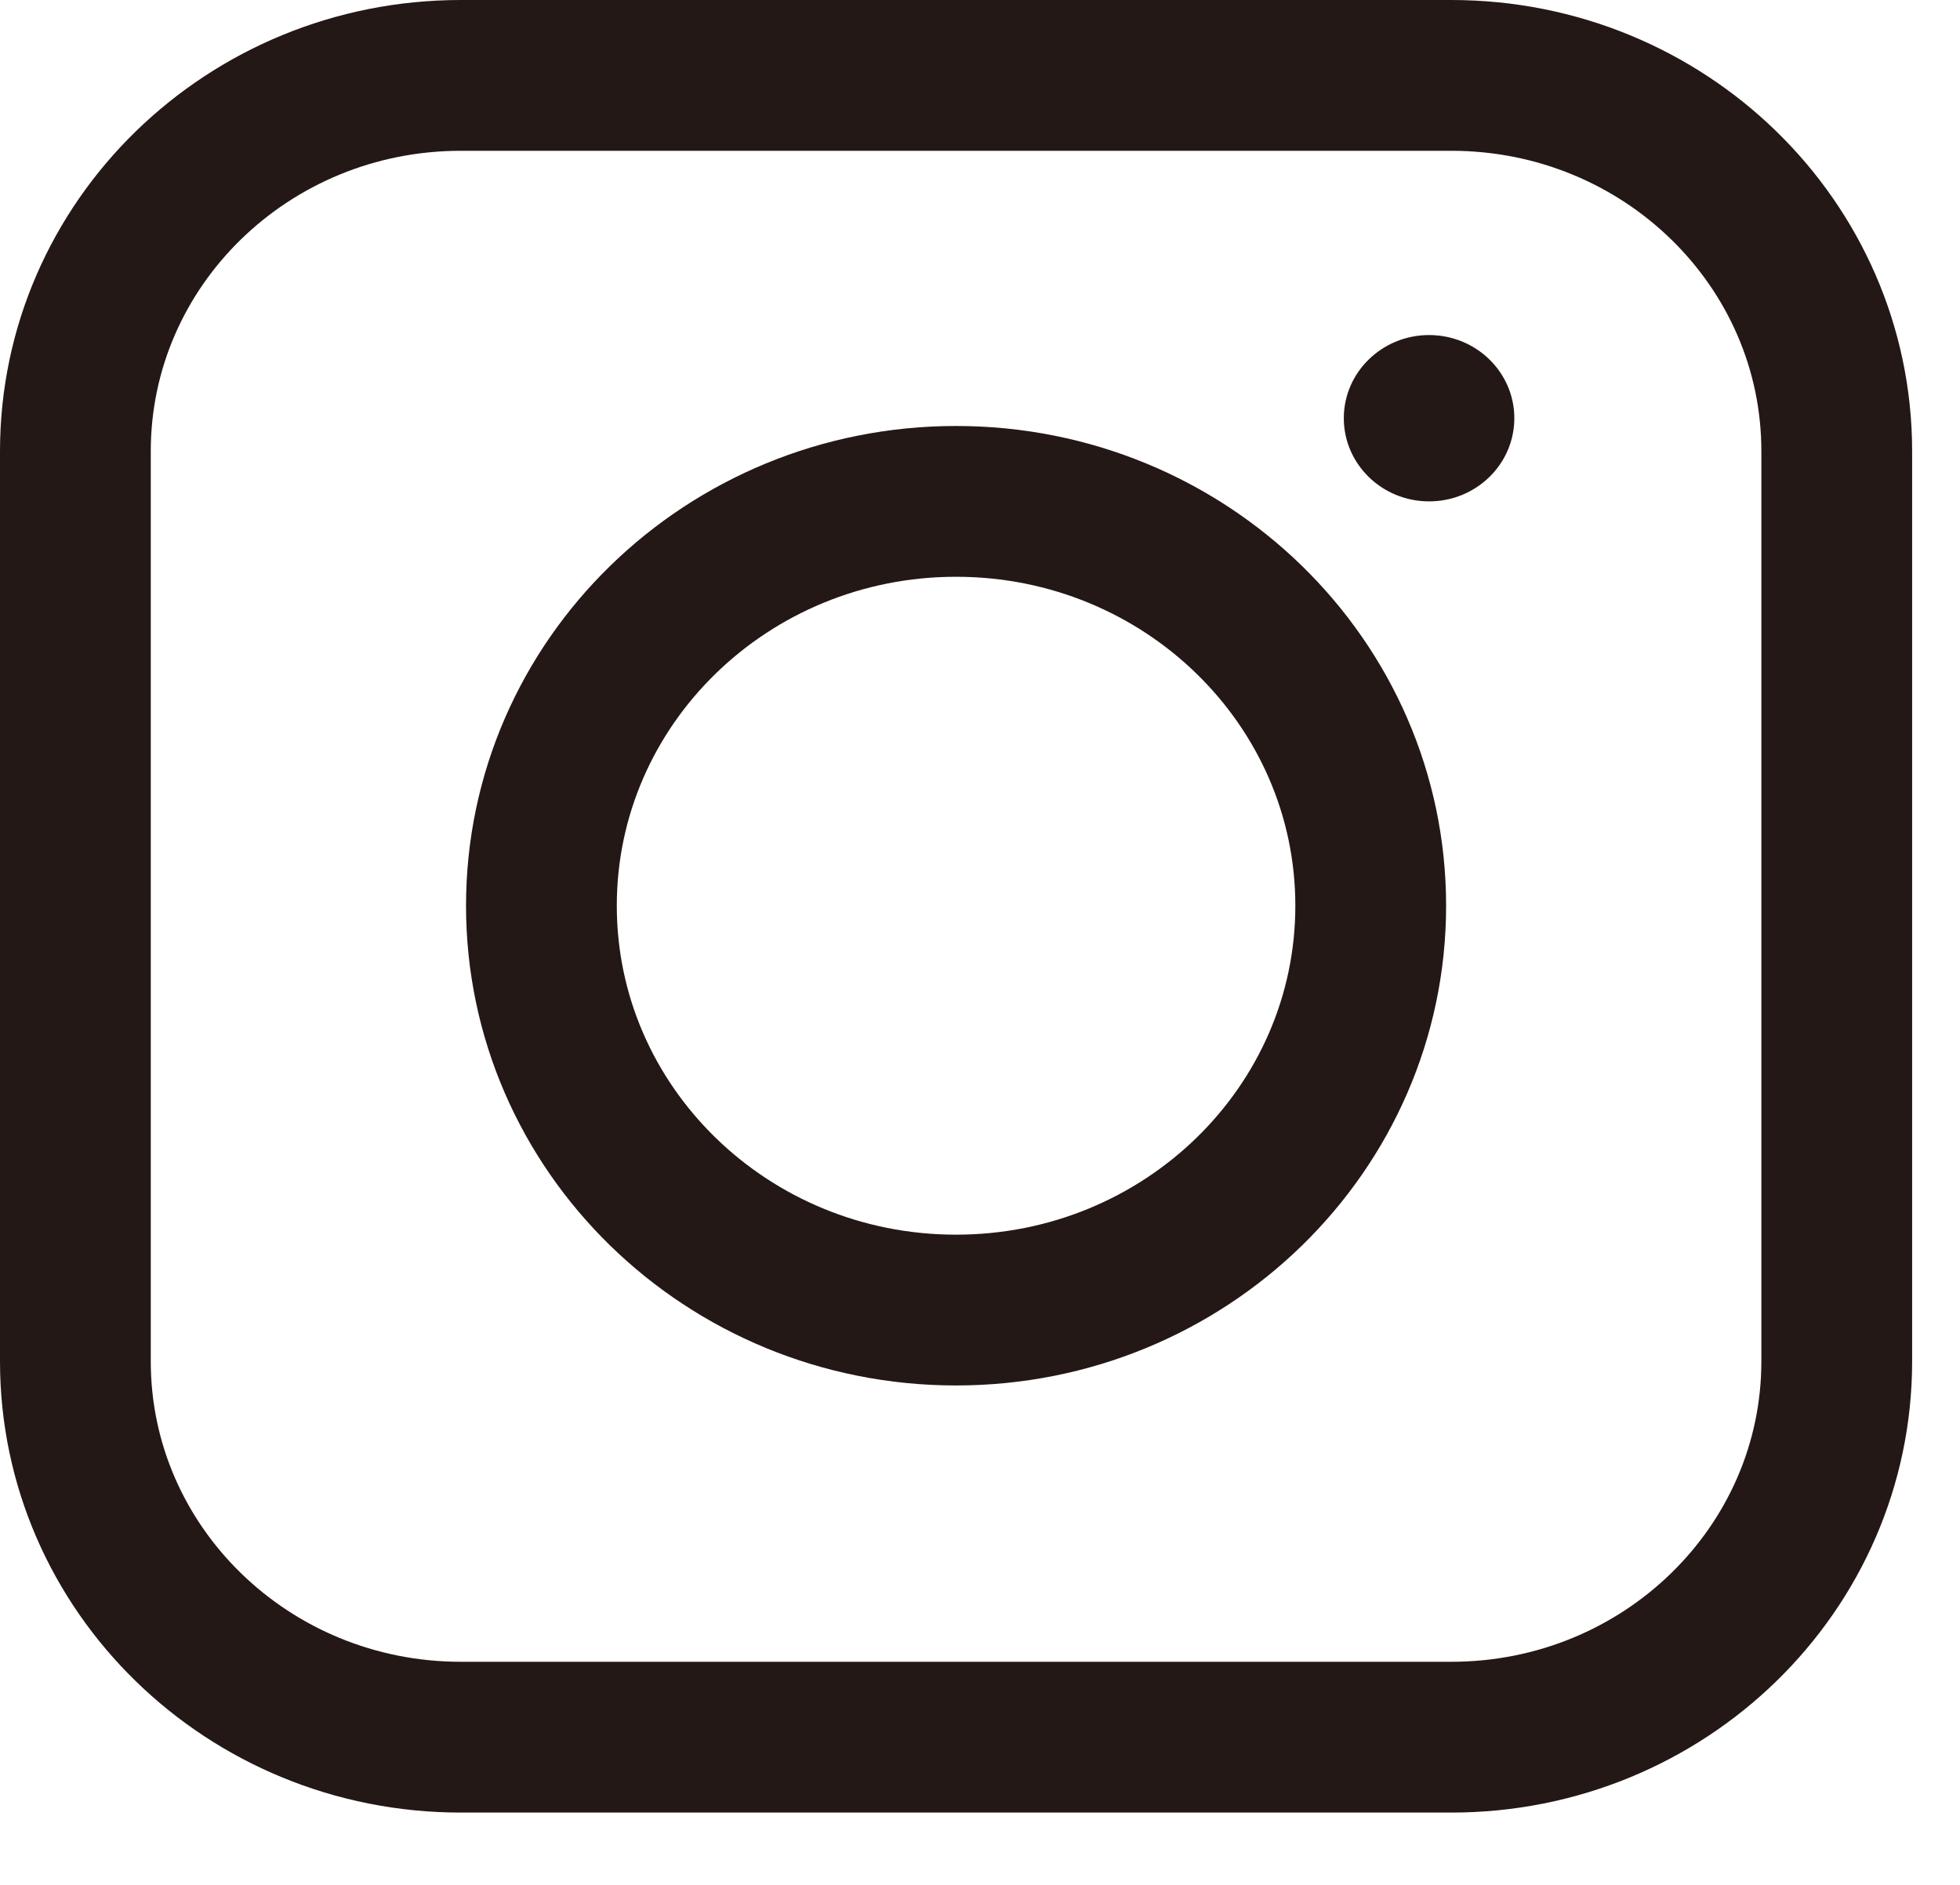
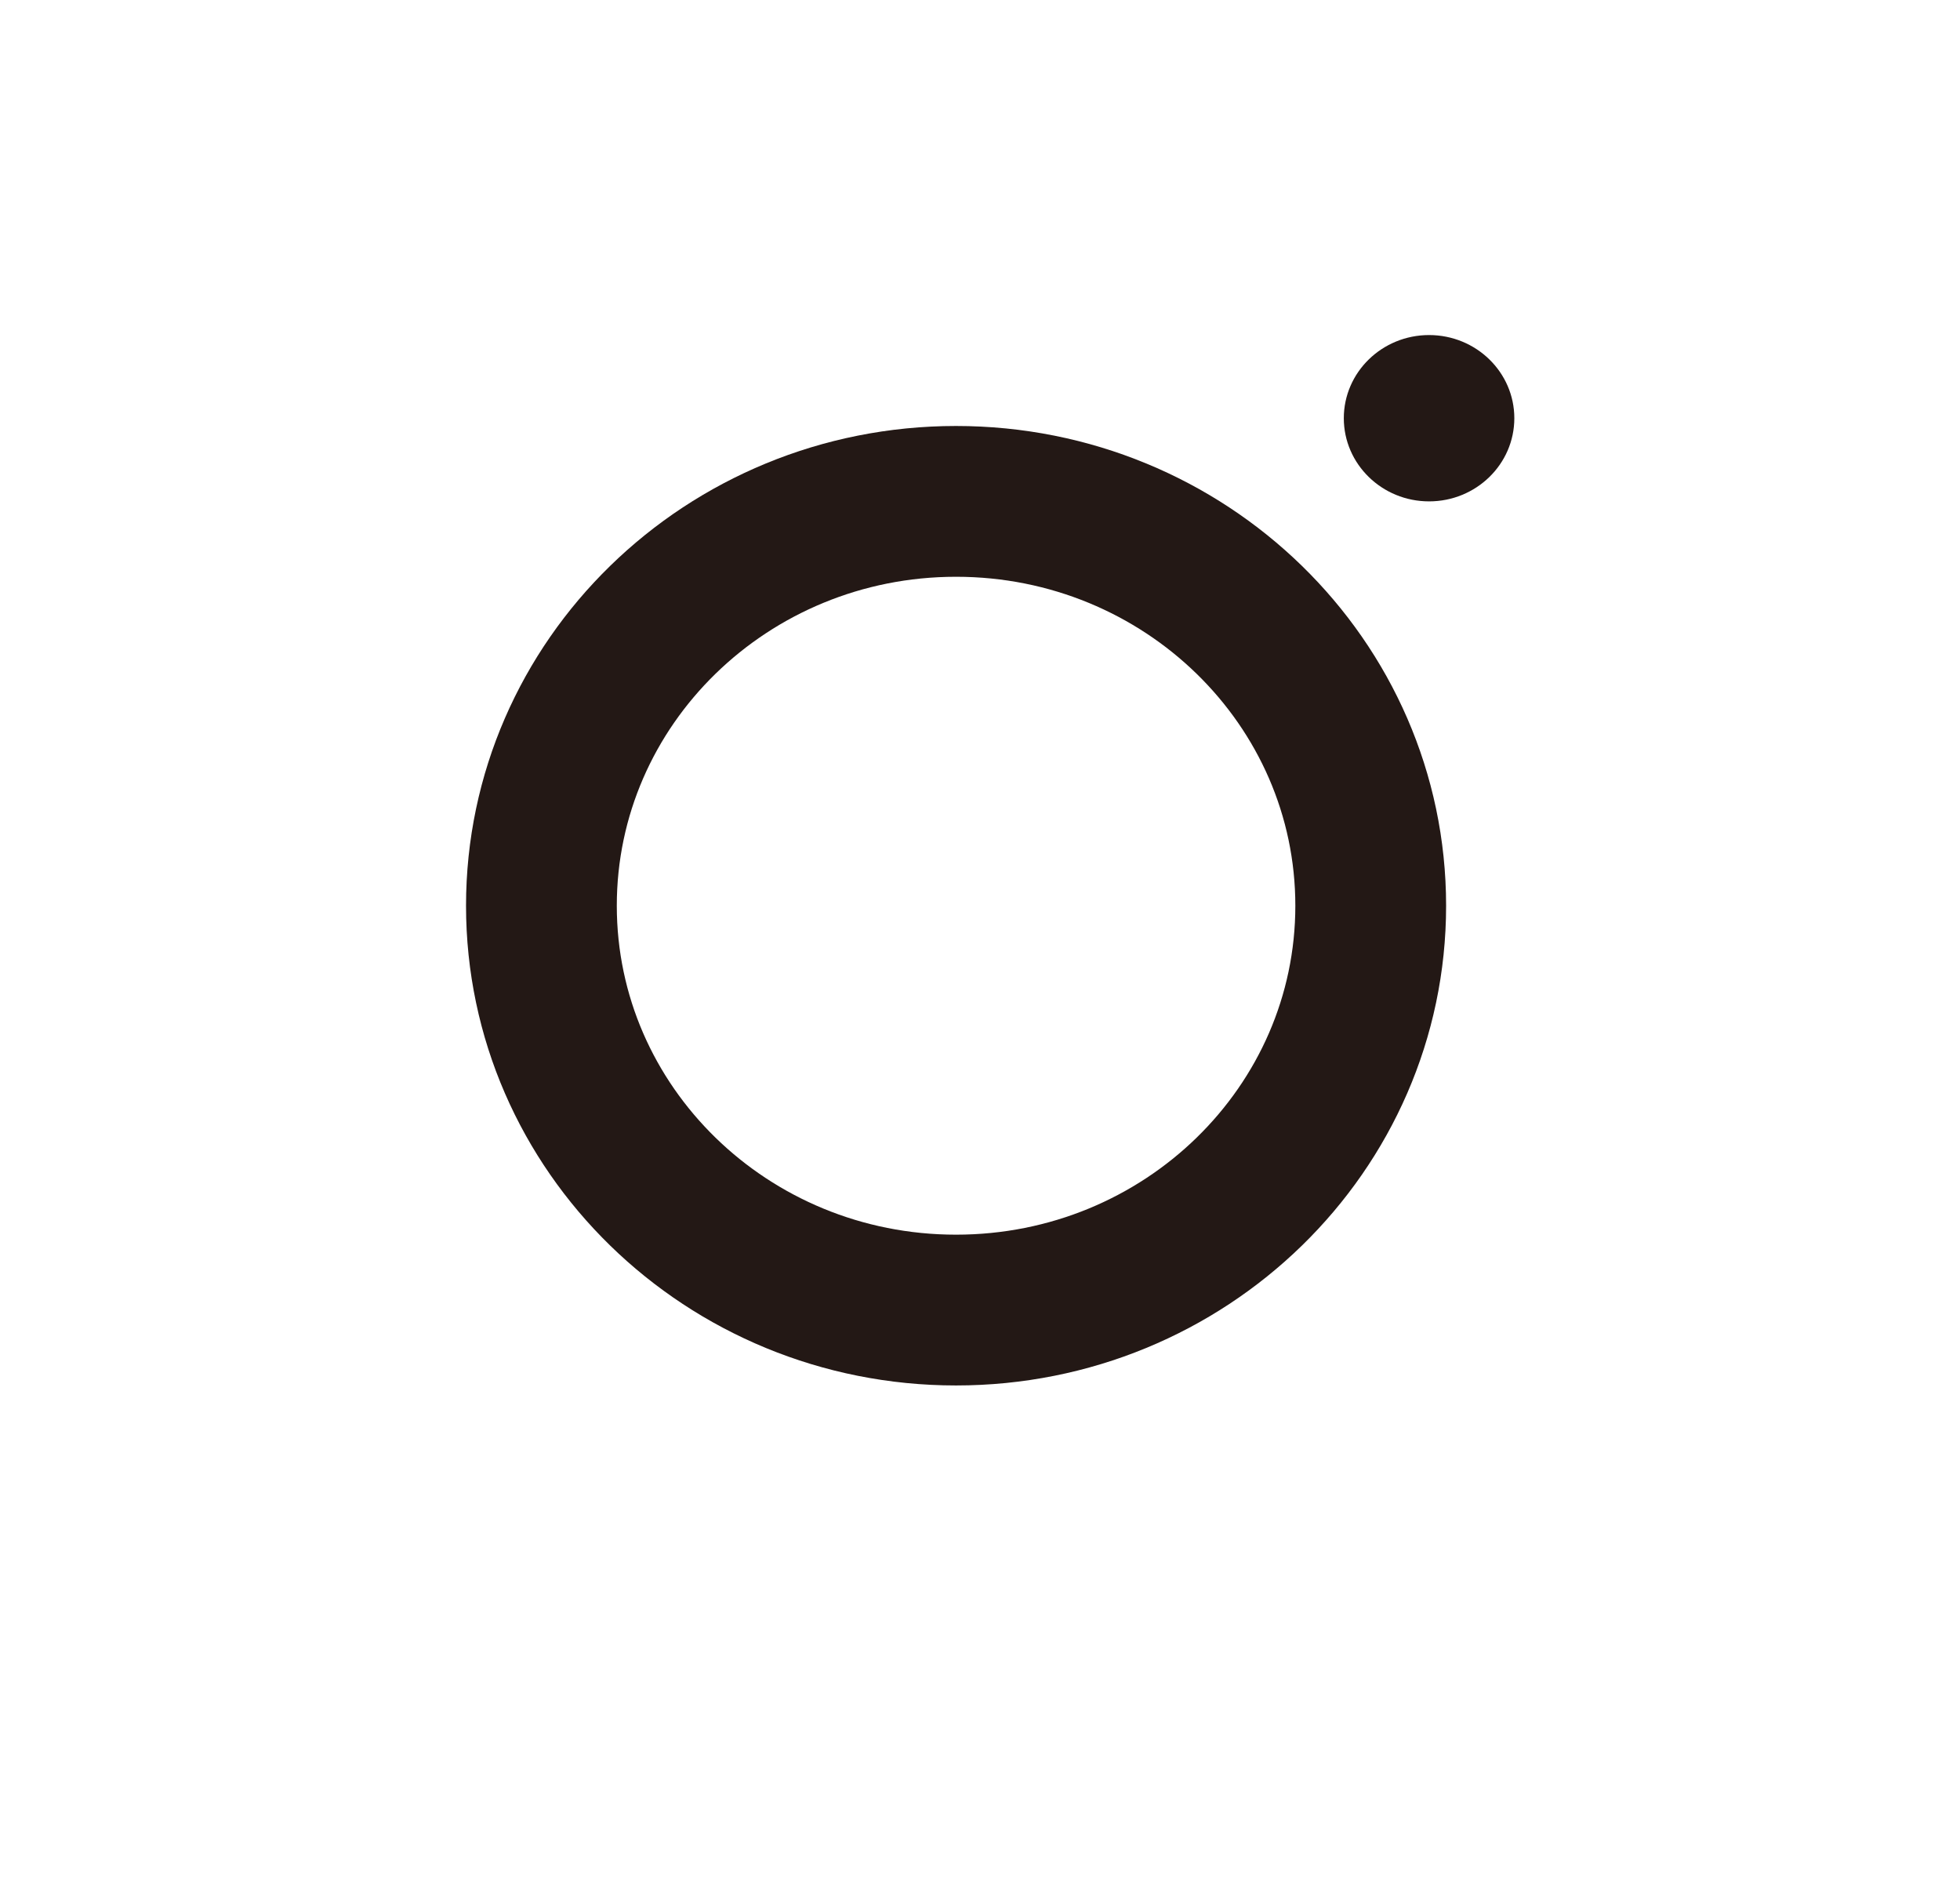
<svg xmlns="http://www.w3.org/2000/svg" width="26" height="25" viewBox="0 0 26 25" fill="none">
-   <path d="M19.252 1H6.113C3.289 1 1 3.232 1 5.985V18.056C1 20.809 3.289 23.041 6.113 23.041H19.252C22.076 23.041 24.365 20.809 24.365 18.056V5.985C24.365 3.232 22.076 1 19.252 1Z" stroke="#231815" stroke-width="2" stroke-miterlimit="10" />
  <path d="M12.682 17.376C15.72 17.376 18.183 14.975 18.183 12.013C18.183 9.051 15.72 6.65 12.682 6.65C9.645 6.65 7.182 9.051 7.182 12.013C7.182 14.975 9.645 17.376 12.682 17.376Z" stroke="#231815" stroke-width="2" stroke-miterlimit="10" />
  <path d="M18.957 6.65C19.582 6.65 20.088 6.156 20.088 5.547C20.088 4.938 19.582 4.444 18.957 4.444C18.333 4.444 17.826 4.938 17.826 5.547C17.826 6.156 18.333 6.65 18.957 6.65Z" fill="#231815" />
</svg>